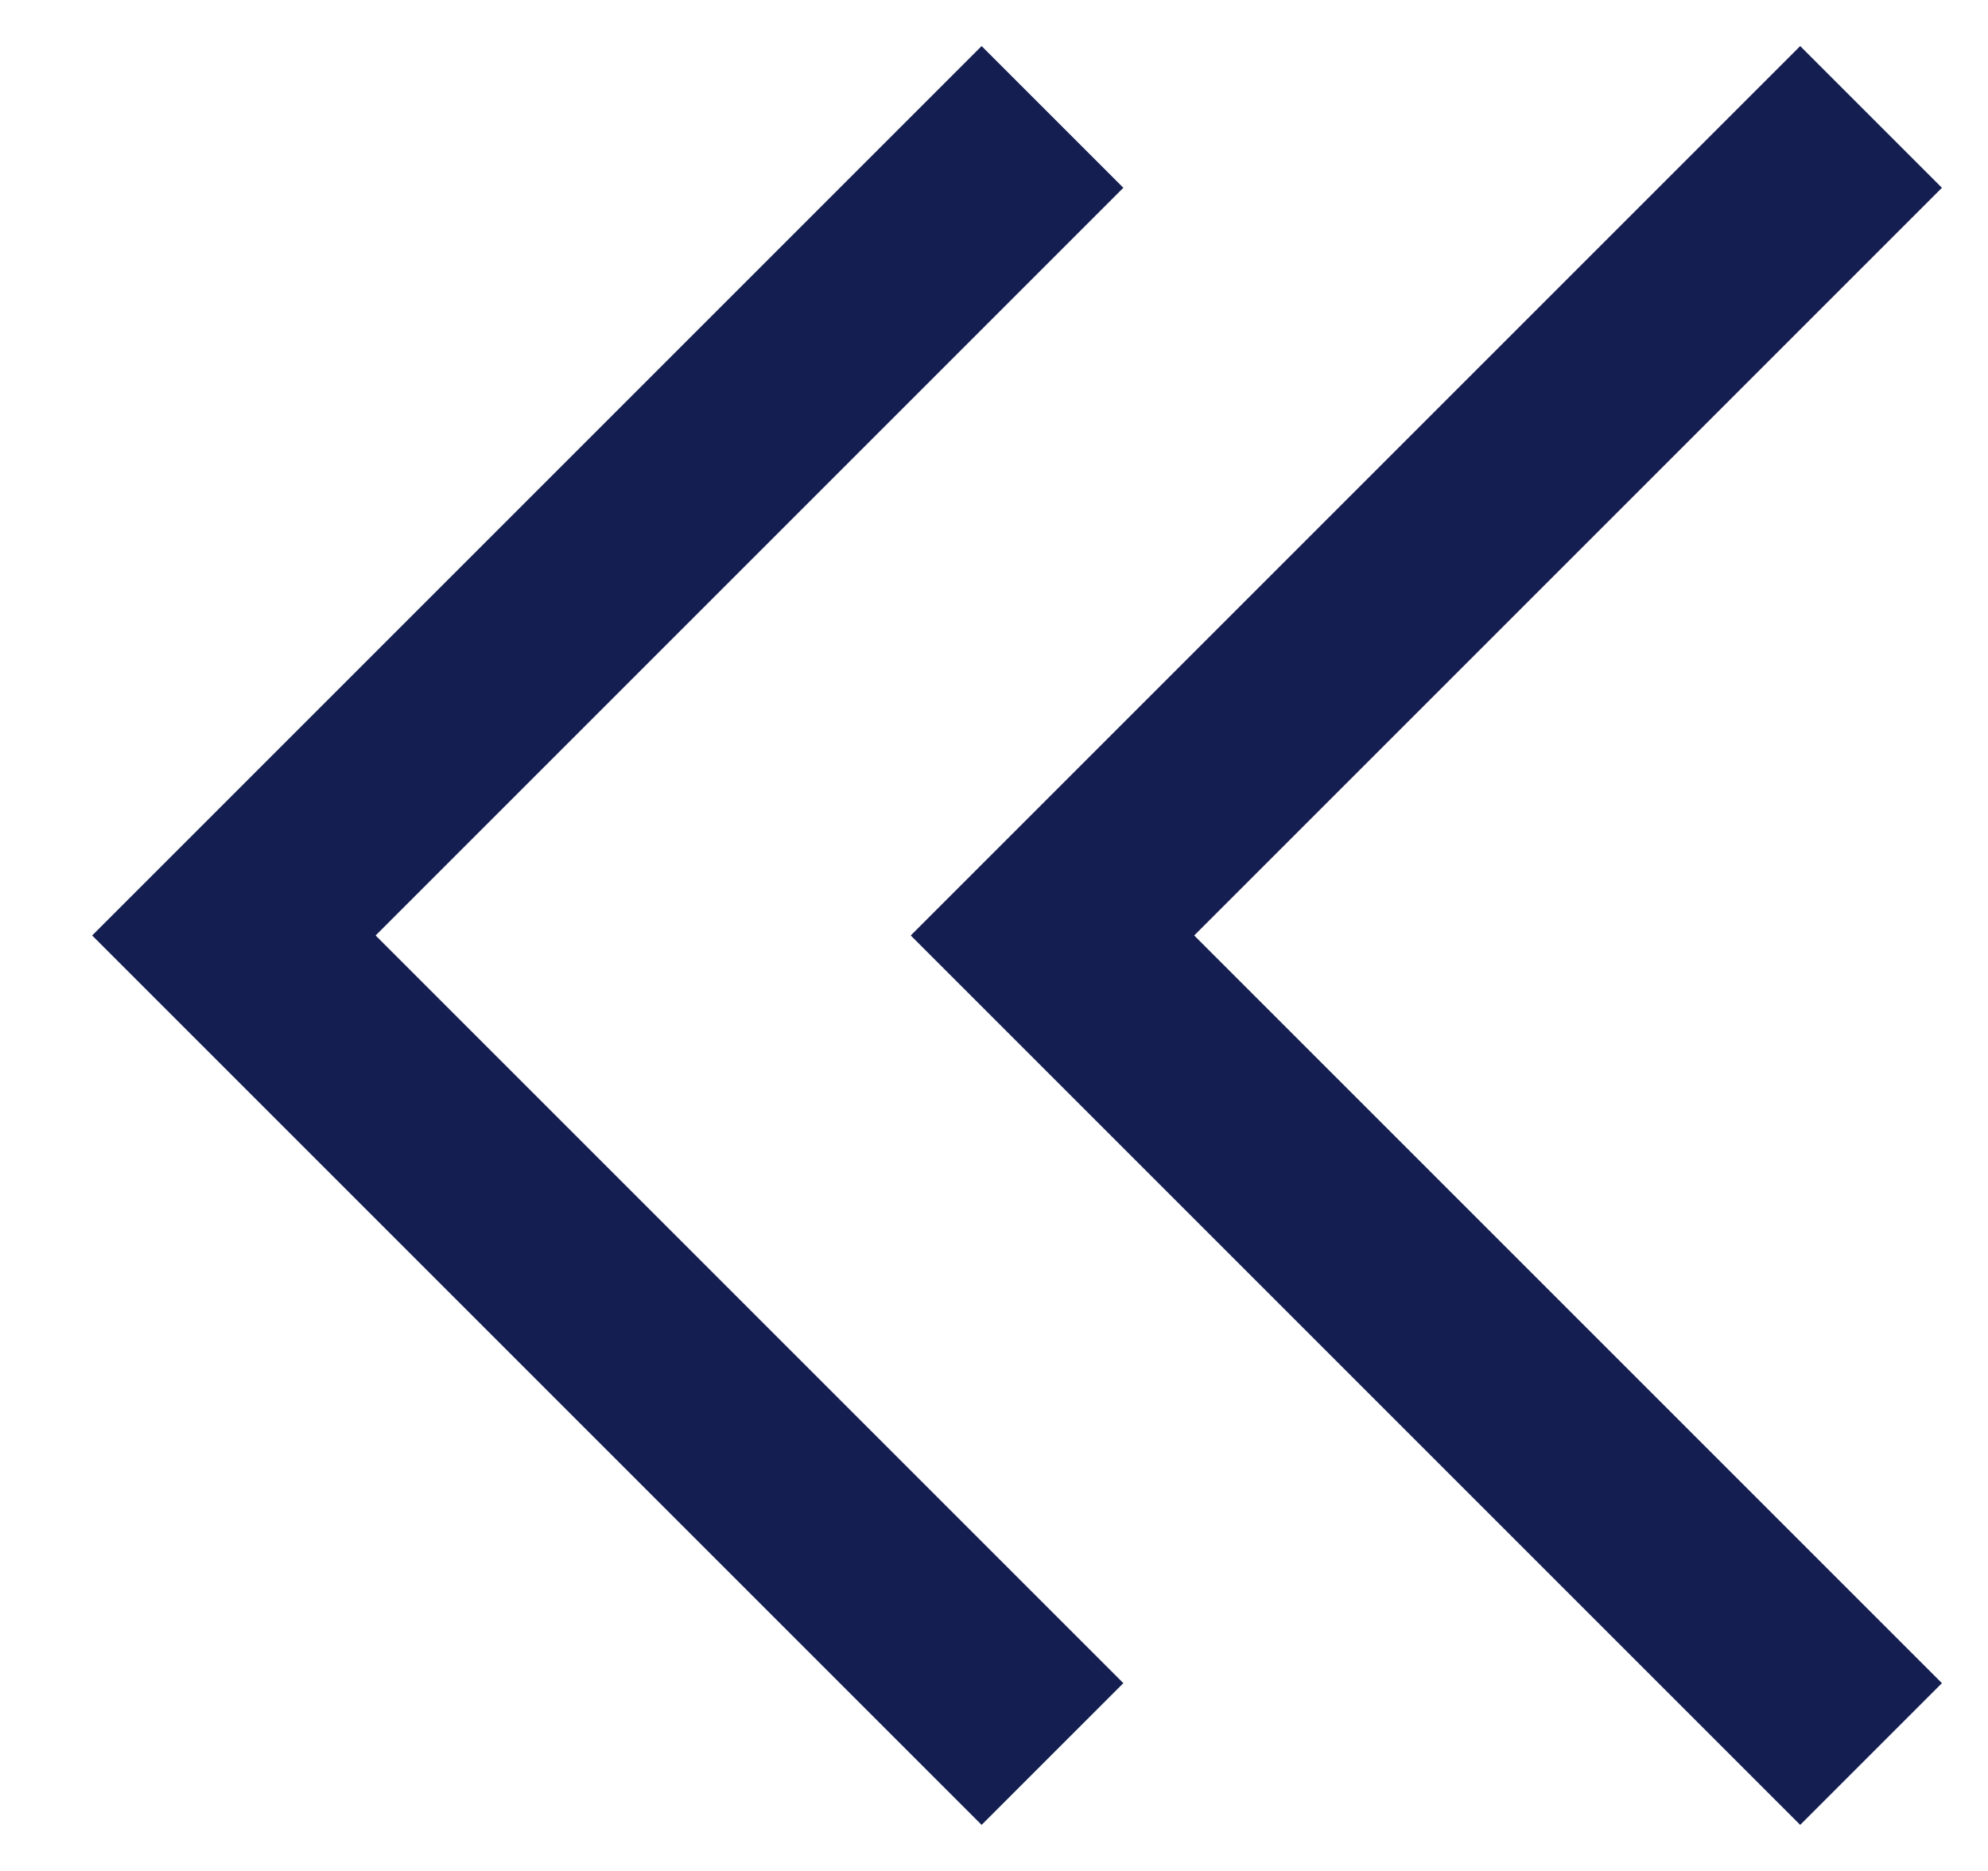
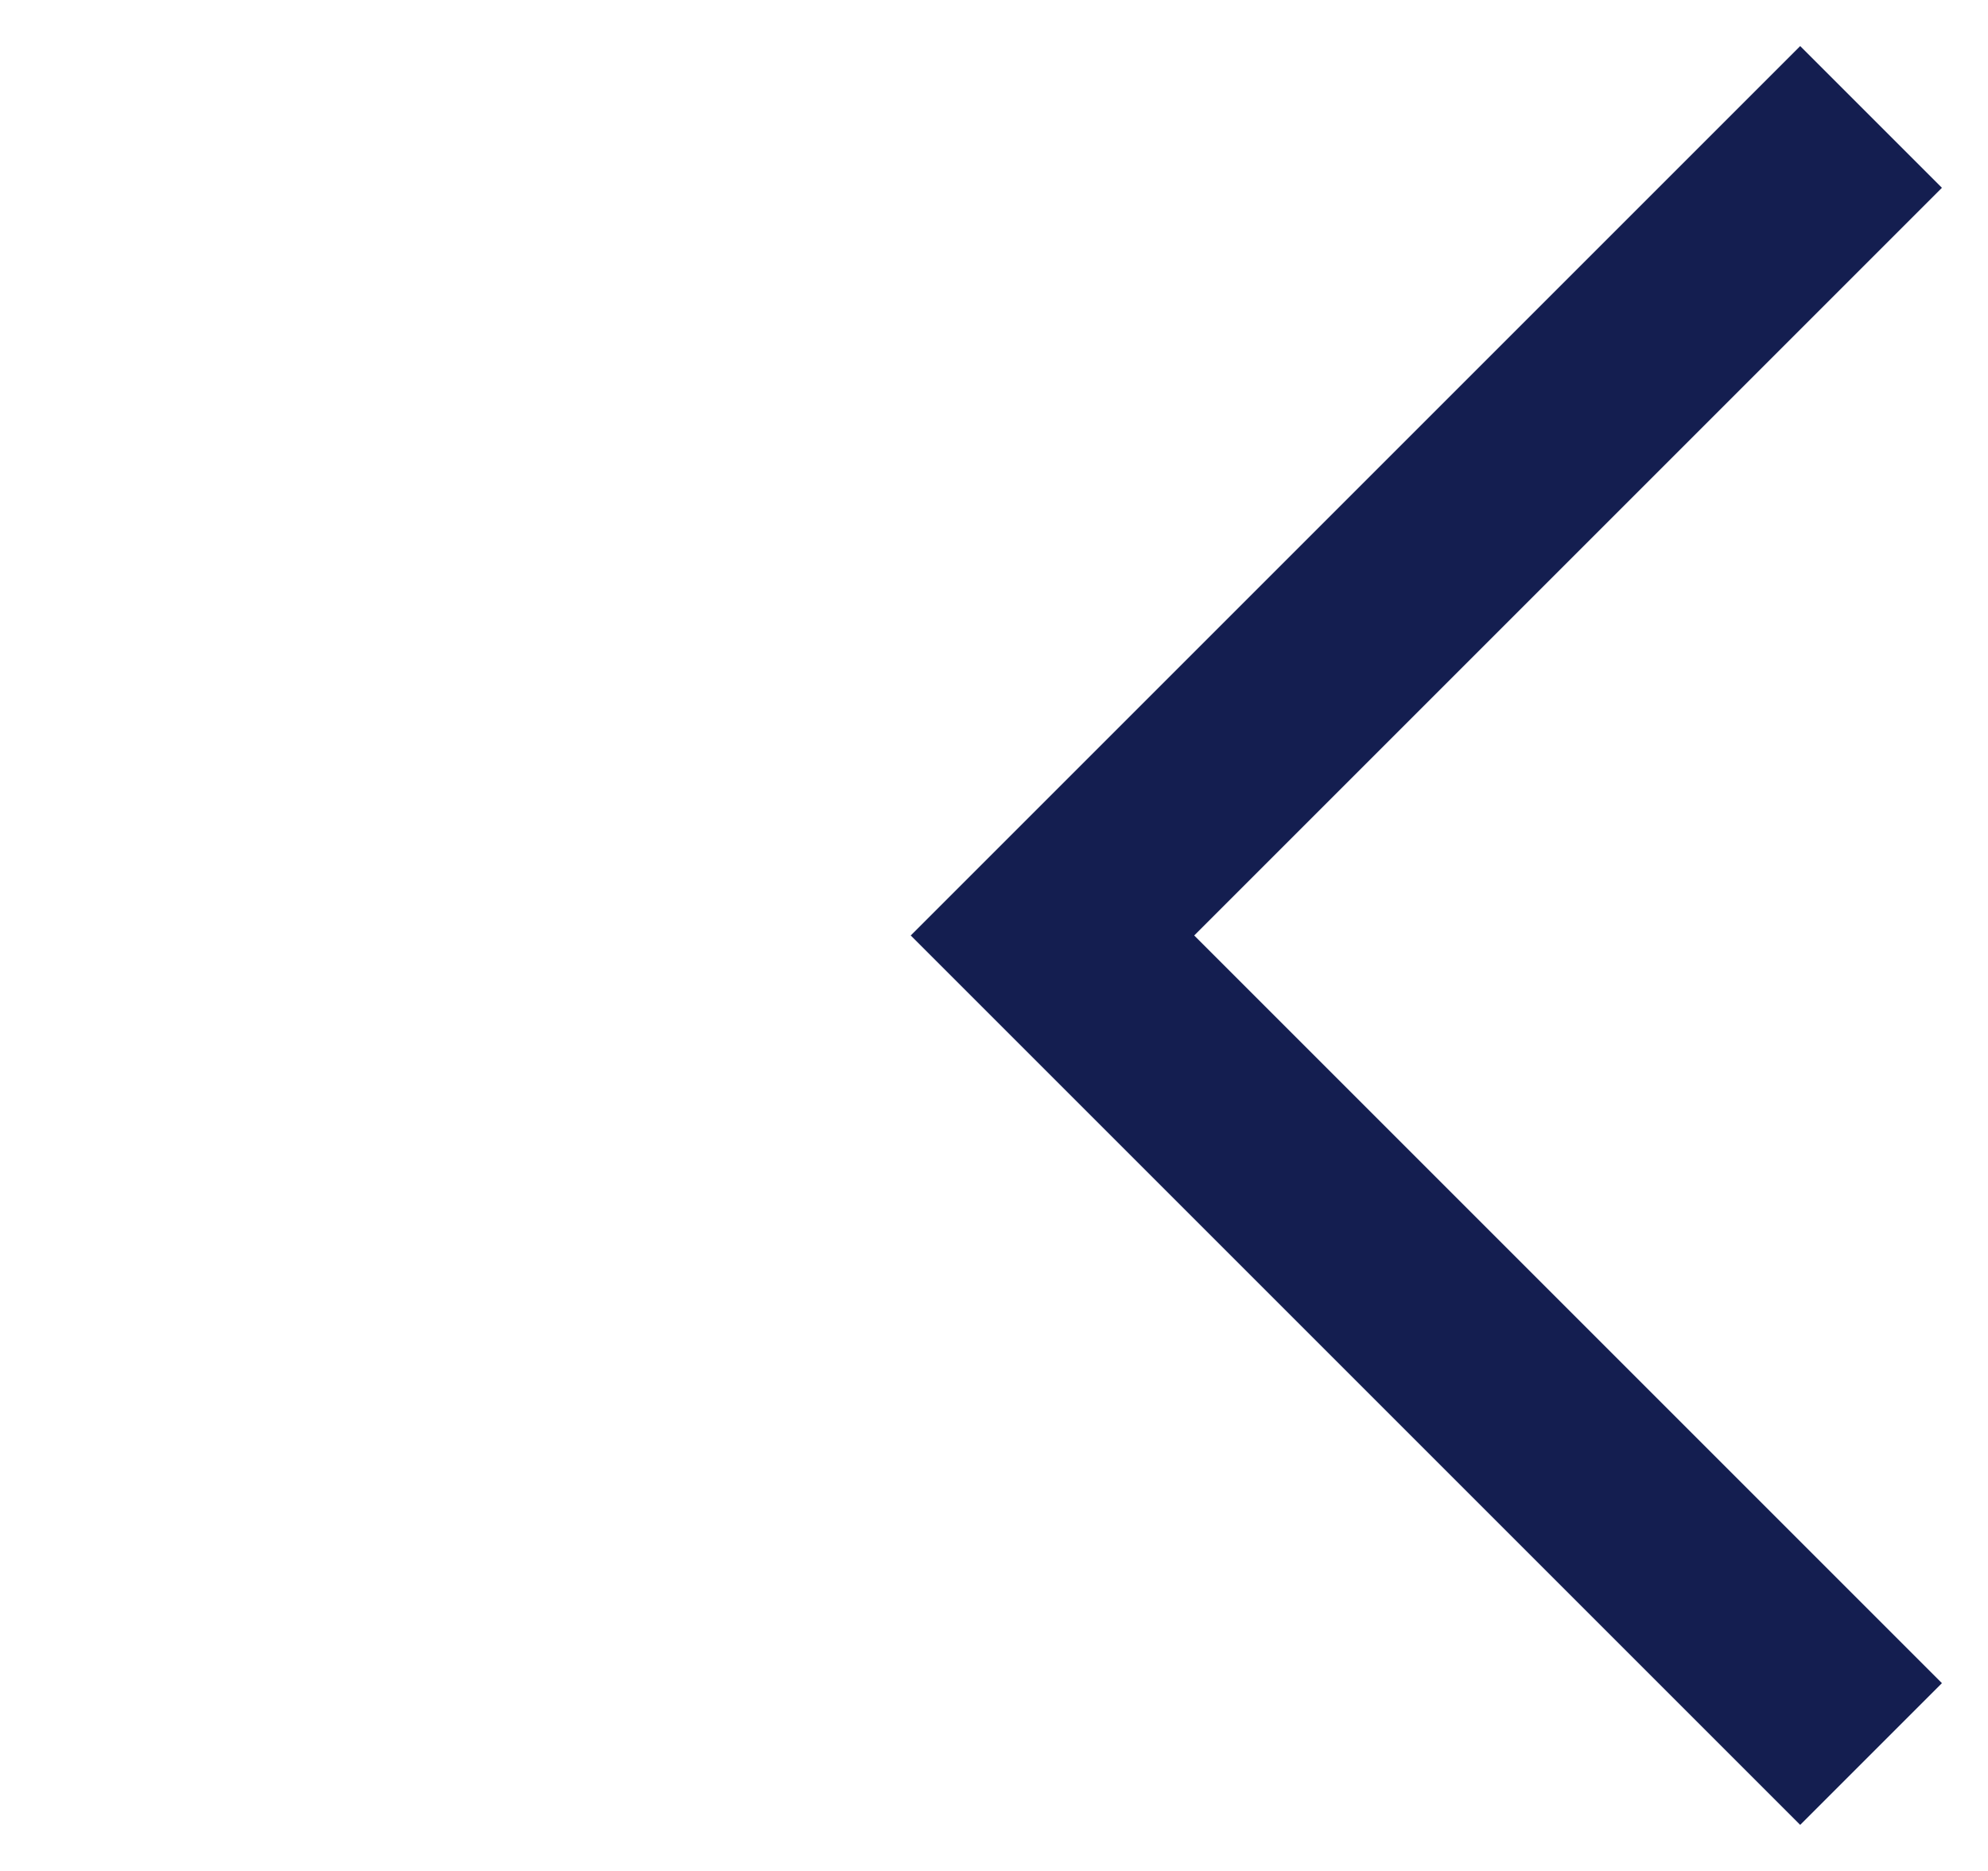
<svg xmlns="http://www.w3.org/2000/svg" width="17" height="16" viewBox="0 0 17 16" fill="none">
  <path d="M16 15L9 8L16 1" stroke="#141E50" stroke-width="1.714" />
-   <path d="M9 15L2 8L9 1" stroke="#141E50" stroke-width="1.714" />
</svg>